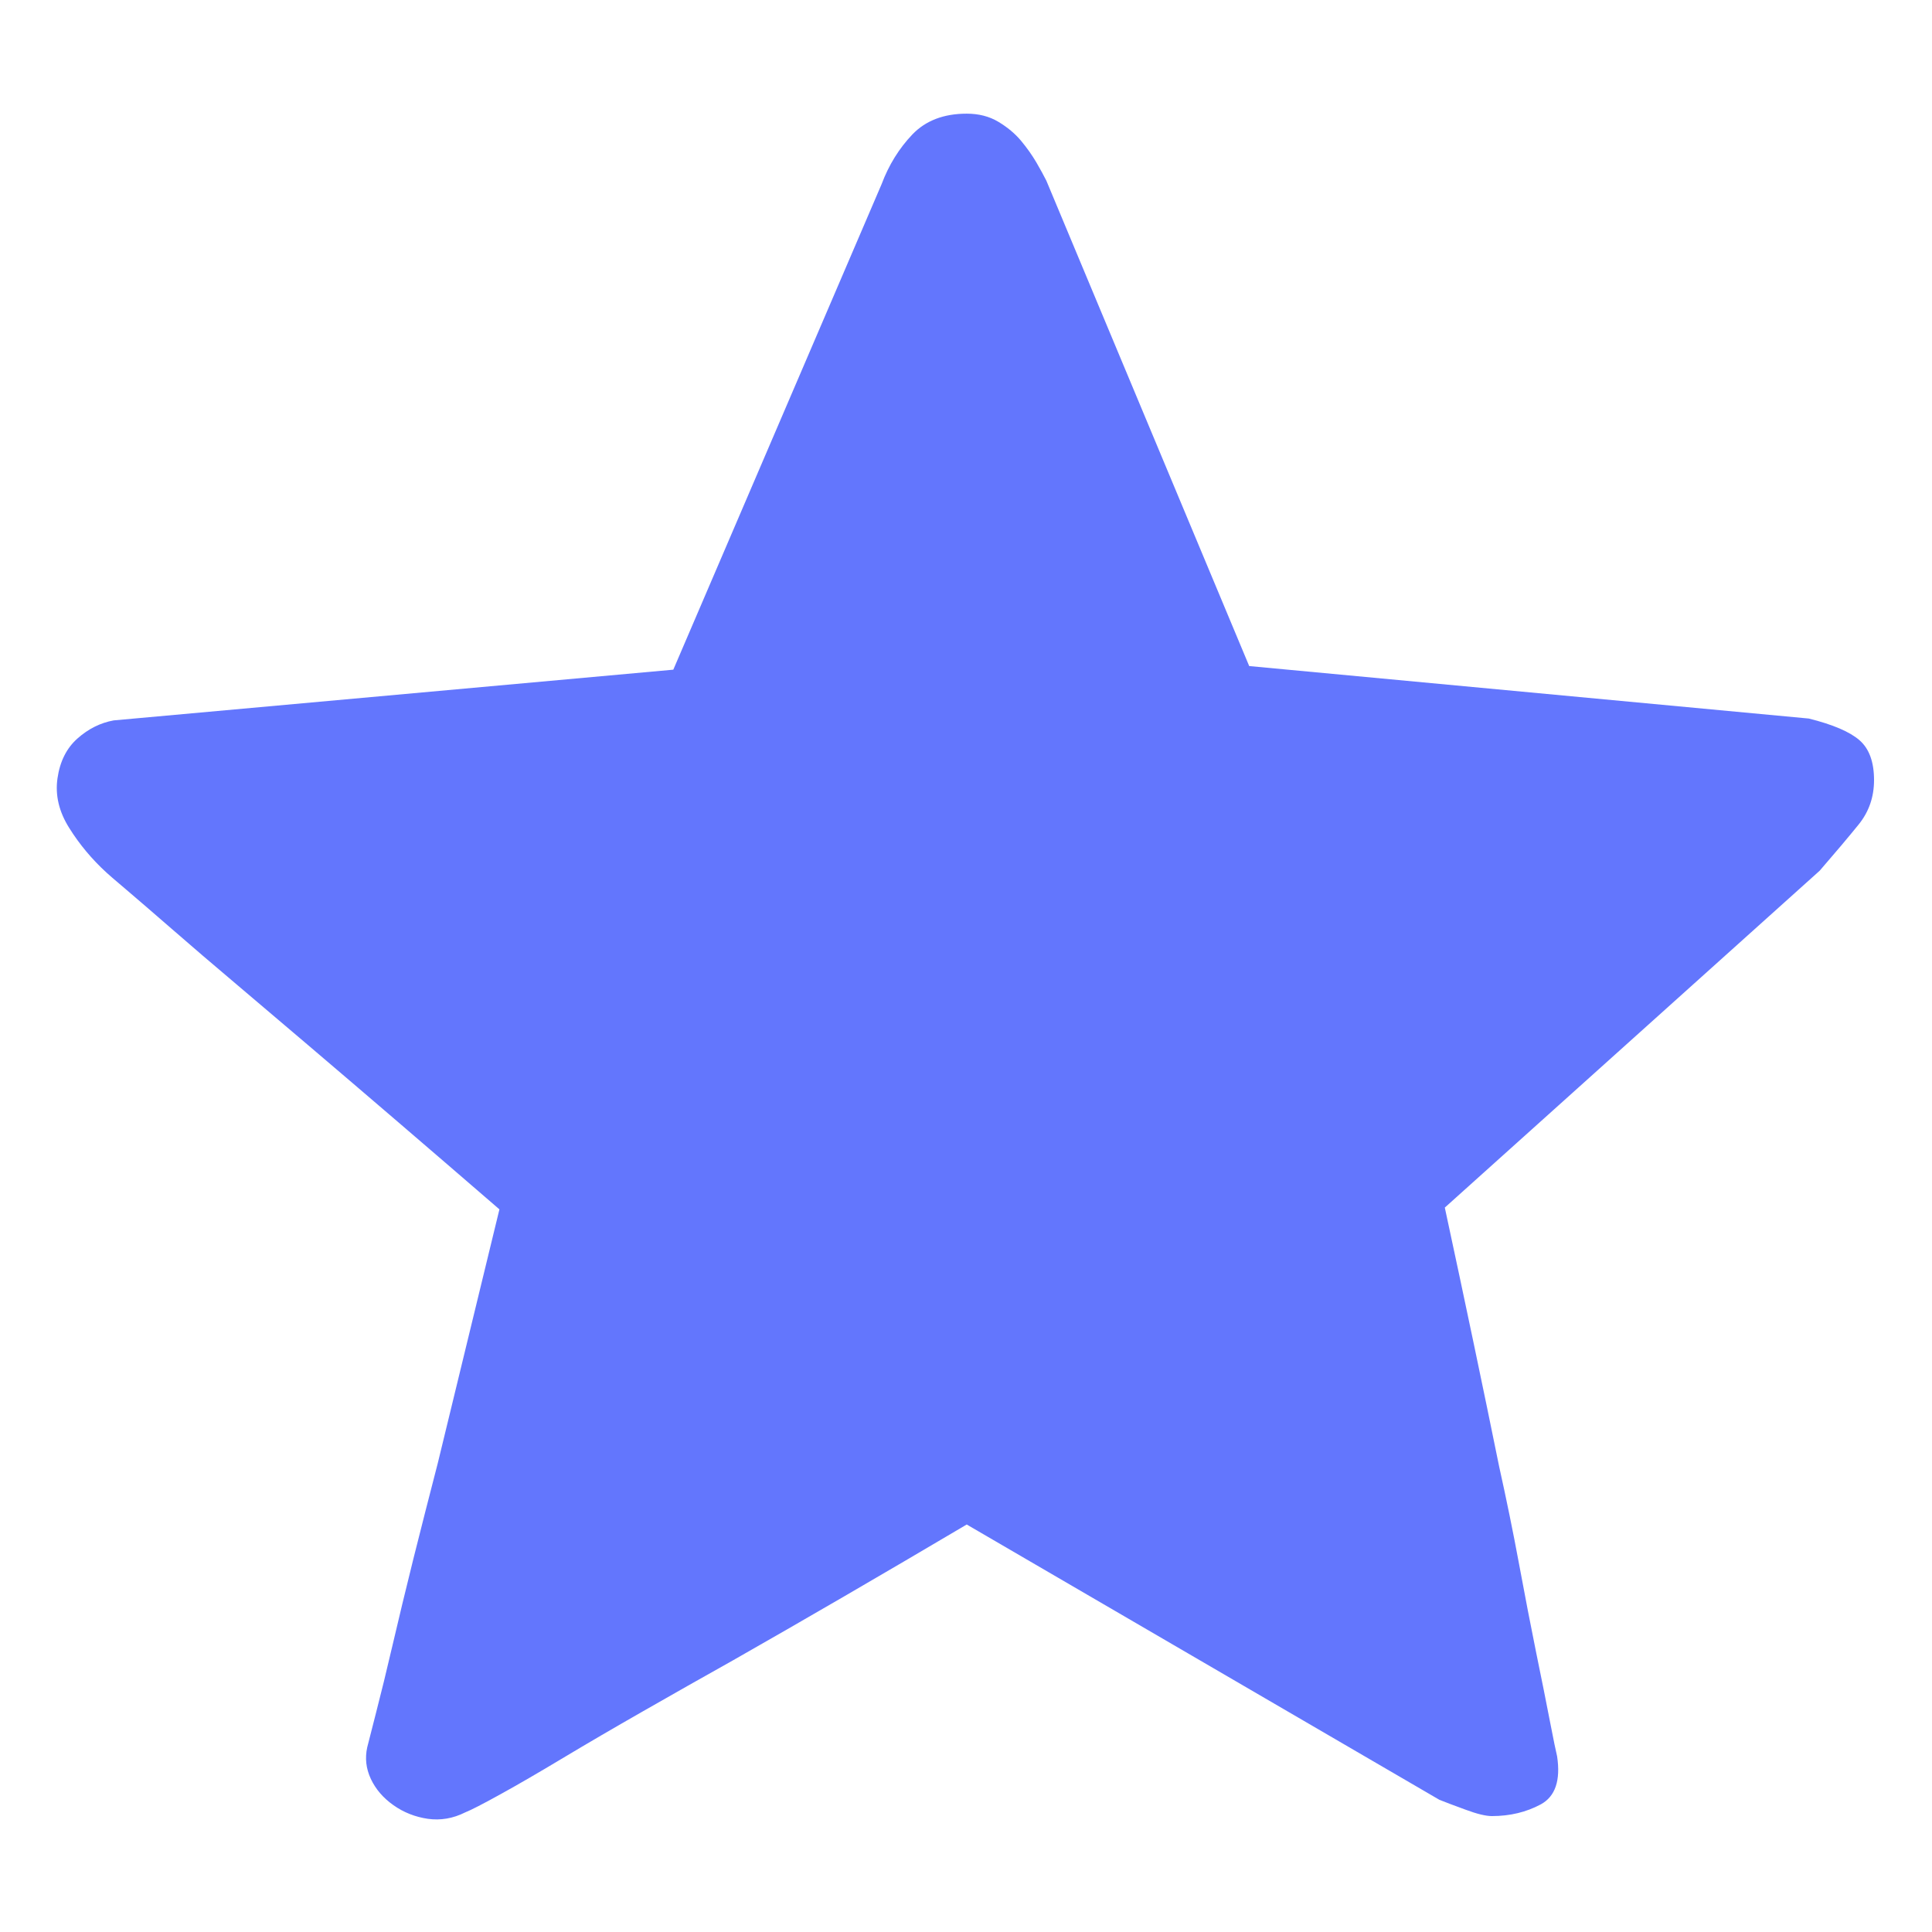
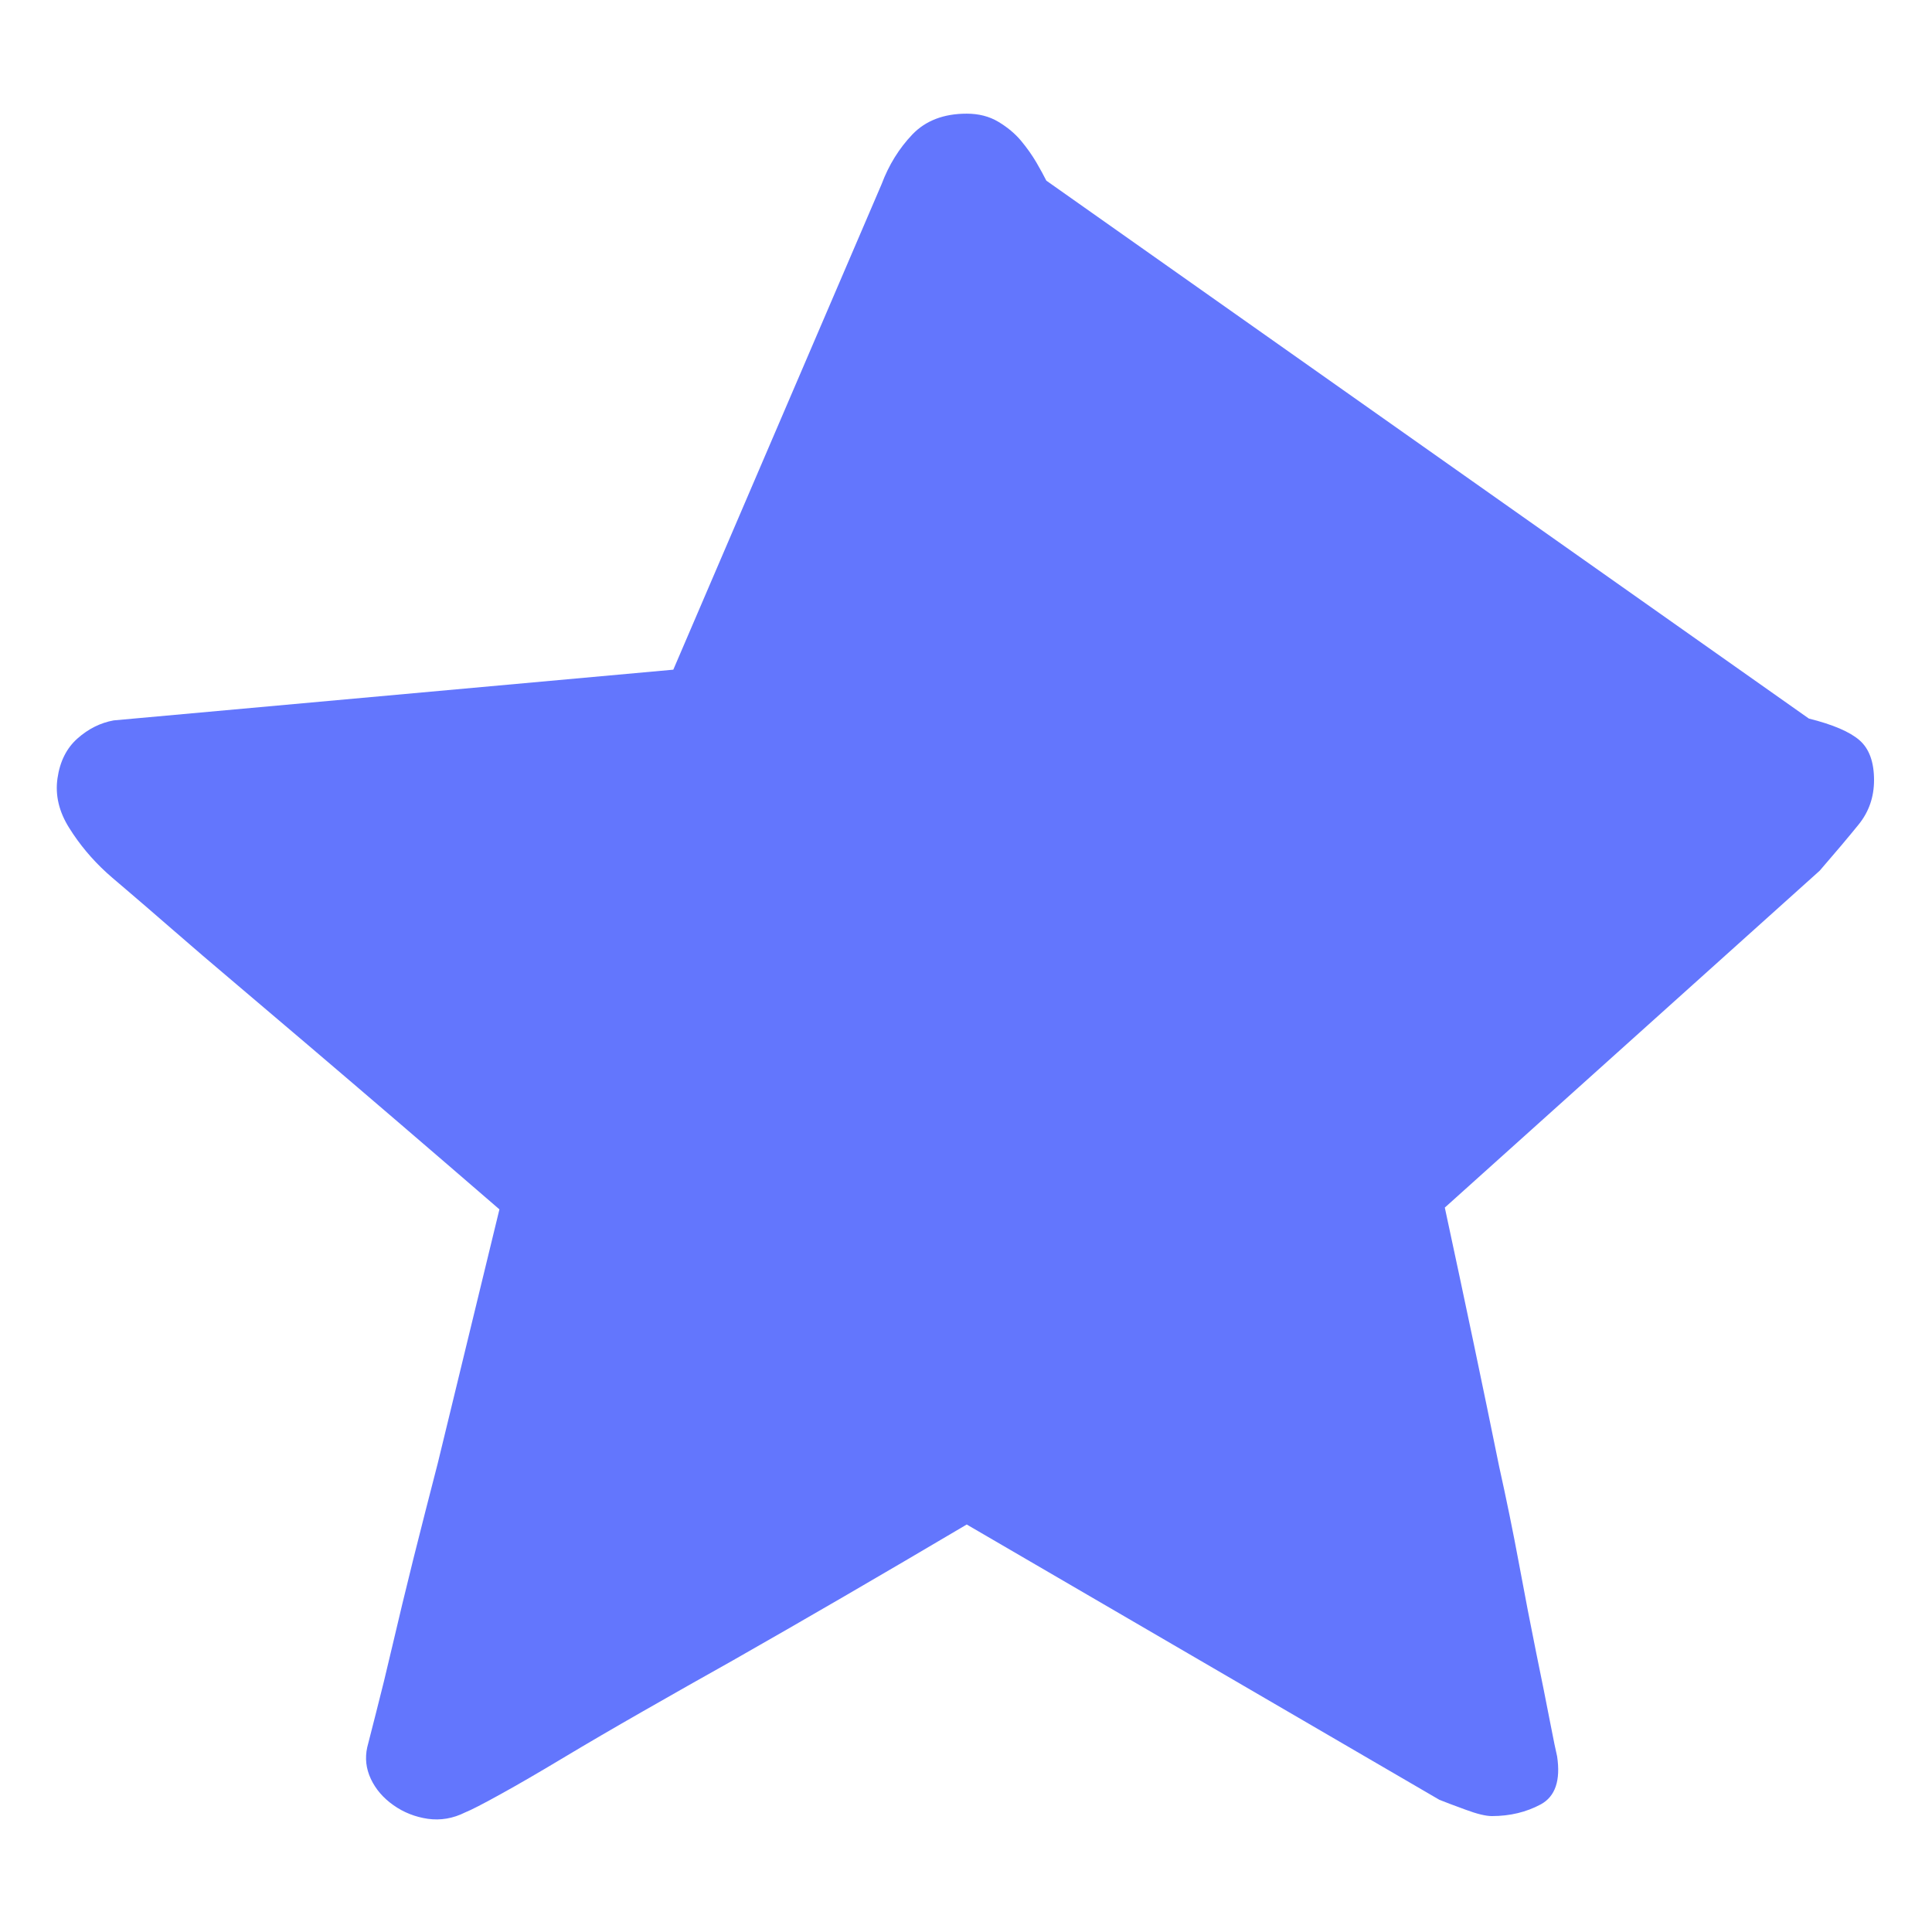
<svg xmlns="http://www.w3.org/2000/svg" width="24px" height="24px" viewBox="0 0 24 24" version="1.1">
  <title>bule_star</title>
  <g id="页面-1" stroke="none" stroke-width="1" fill="none" fill-rule="evenodd">
    <g id="AnyGo-Android-App页面" transform="translate(-434, -5183)">
      <g id="收藏-(1)" transform="translate(434, 5183)">
-         <rect id="矩形" fill-opacity="0" fill="#D8D8D8" x="0" y="0" width="24" height="24" />
-         <path d="M17.948,15.001 C18.203,16.186 18.428,17.258 18.623,18.218 C18.713,18.623 18.796,19.028 18.871,19.433 C18.946,19.838 19.017,20.205 19.084,20.535 C19.152,20.865 19.208,21.146 19.253,21.379 C19.298,21.611 19.328,21.758 19.343,21.818 C19.388,22.118 19.32,22.316 19.141,22.414 C18.961,22.511 18.758,22.56 18.533,22.56 C18.458,22.56 18.349,22.534 18.207,22.481 C18.064,22.429 17.956,22.388 17.881,22.358 L12.009,18.938 C10.944,19.568 9.976,20.13 9.106,20.625 C8.731,20.835 8.36,21.045 7.993,21.255 C7.625,21.465 7.291,21.66 6.991,21.84 C6.691,22.02 6.433,22.17 6.215,22.29 C5.998,22.41 5.852,22.485 5.777,22.515 C5.627,22.59 5.473,22.616 5.315,22.594 C5.158,22.571 5.015,22.515 4.888,22.425 C4.76,22.335 4.667,22.226 4.607,22.099 C4.547,21.971 4.532,21.84 4.562,21.705 C4.577,21.645 4.614,21.499 4.674,21.266 C4.734,21.034 4.802,20.757 4.877,20.434 C4.952,20.112 5.038,19.755 5.135,19.365 C5.233,18.975 5.334,18.578 5.439,18.173 C5.664,17.243 5.919,16.193 6.204,15.023 C5.319,14.258 4.524,13.576 3.819,12.976 C3.519,12.721 3.223,12.47 2.931,12.222 C2.638,11.975 2.376,11.75 2.143,11.547 C1.911,11.345 1.719,11.18 1.569,11.052 C1.419,10.925 1.337,10.854 1.322,10.839 C1.142,10.674 0.988,10.49 0.861,10.287 C0.733,10.085 0.684,9.879 0.714,9.669 C0.744,9.459 0.827,9.294 0.962,9.174 C1.097,9.054 1.247,8.979 1.412,8.949 L8.364,8.319 L10.951,2.289 C11.041,2.049 11.169,1.843 11.334,1.67 C11.499,1.498 11.724,1.412 12.009,1.412 C12.159,1.412 12.29,1.446 12.402,1.513 C12.515,1.581 12.609,1.659 12.684,1.749 C12.759,1.839 12.822,1.929 12.875,2.019 C12.927,2.109 12.968,2.184 12.998,2.244 L15.518,8.274 L22.47,8.926 C22.77,9.001 22.98,9.091 23.1,9.196 C23.22,9.301 23.28,9.466 23.28,9.691 C23.28,9.901 23.216,10.085 23.089,10.242 C22.961,10.4 22.8,10.591 22.605,10.816 L17.948,15.001 Z" id="路径" fill="#6376FD" fill-rule="nonzero" />
+         <path d="M17.948,15.001 C18.203,16.186 18.428,17.258 18.623,18.218 C18.713,18.623 18.796,19.028 18.871,19.433 C18.946,19.838 19.017,20.205 19.084,20.535 C19.152,20.865 19.208,21.146 19.253,21.379 C19.298,21.611 19.328,21.758 19.343,21.818 C19.388,22.118 19.32,22.316 19.141,22.414 C18.961,22.511 18.758,22.56 18.533,22.56 C18.458,22.56 18.349,22.534 18.207,22.481 C18.064,22.429 17.956,22.388 17.881,22.358 L12.009,18.938 C10.944,19.568 9.976,20.13 9.106,20.625 C8.731,20.835 8.36,21.045 7.993,21.255 C7.625,21.465 7.291,21.66 6.991,21.84 C6.691,22.02 6.433,22.17 6.215,22.29 C5.998,22.41 5.852,22.485 5.777,22.515 C5.627,22.59 5.473,22.616 5.315,22.594 C5.158,22.571 5.015,22.515 4.888,22.425 C4.76,22.335 4.667,22.226 4.607,22.099 C4.547,21.971 4.532,21.84 4.562,21.705 C4.577,21.645 4.614,21.499 4.674,21.266 C4.734,21.034 4.802,20.757 4.877,20.434 C4.952,20.112 5.038,19.755 5.135,19.365 C5.233,18.975 5.334,18.578 5.439,18.173 C5.664,17.243 5.919,16.193 6.204,15.023 C5.319,14.258 4.524,13.576 3.819,12.976 C3.519,12.721 3.223,12.47 2.931,12.222 C2.638,11.975 2.376,11.75 2.143,11.547 C1.911,11.345 1.719,11.18 1.569,11.052 C1.419,10.925 1.337,10.854 1.322,10.839 C1.142,10.674 0.988,10.49 0.861,10.287 C0.733,10.085 0.684,9.879 0.714,9.669 C0.744,9.459 0.827,9.294 0.962,9.174 C1.097,9.054 1.247,8.979 1.412,8.949 L8.364,8.319 L10.951,2.289 C11.041,2.049 11.169,1.843 11.334,1.67 C11.499,1.498 11.724,1.412 12.009,1.412 C12.159,1.412 12.29,1.446 12.402,1.513 C12.515,1.581 12.609,1.659 12.684,1.749 C12.759,1.839 12.822,1.929 12.875,2.019 C12.927,2.109 12.968,2.184 12.998,2.244 L22.47,8.926 C22.77,9.001 22.98,9.091 23.1,9.196 C23.22,9.301 23.28,9.466 23.28,9.691 C23.28,9.901 23.216,10.085 23.089,10.242 C22.961,10.4 22.8,10.591 22.605,10.816 L17.948,15.001 Z" id="路径" fill="#6376FD" fill-rule="nonzero" />
      </g>
    </g>
  </g>
</svg>